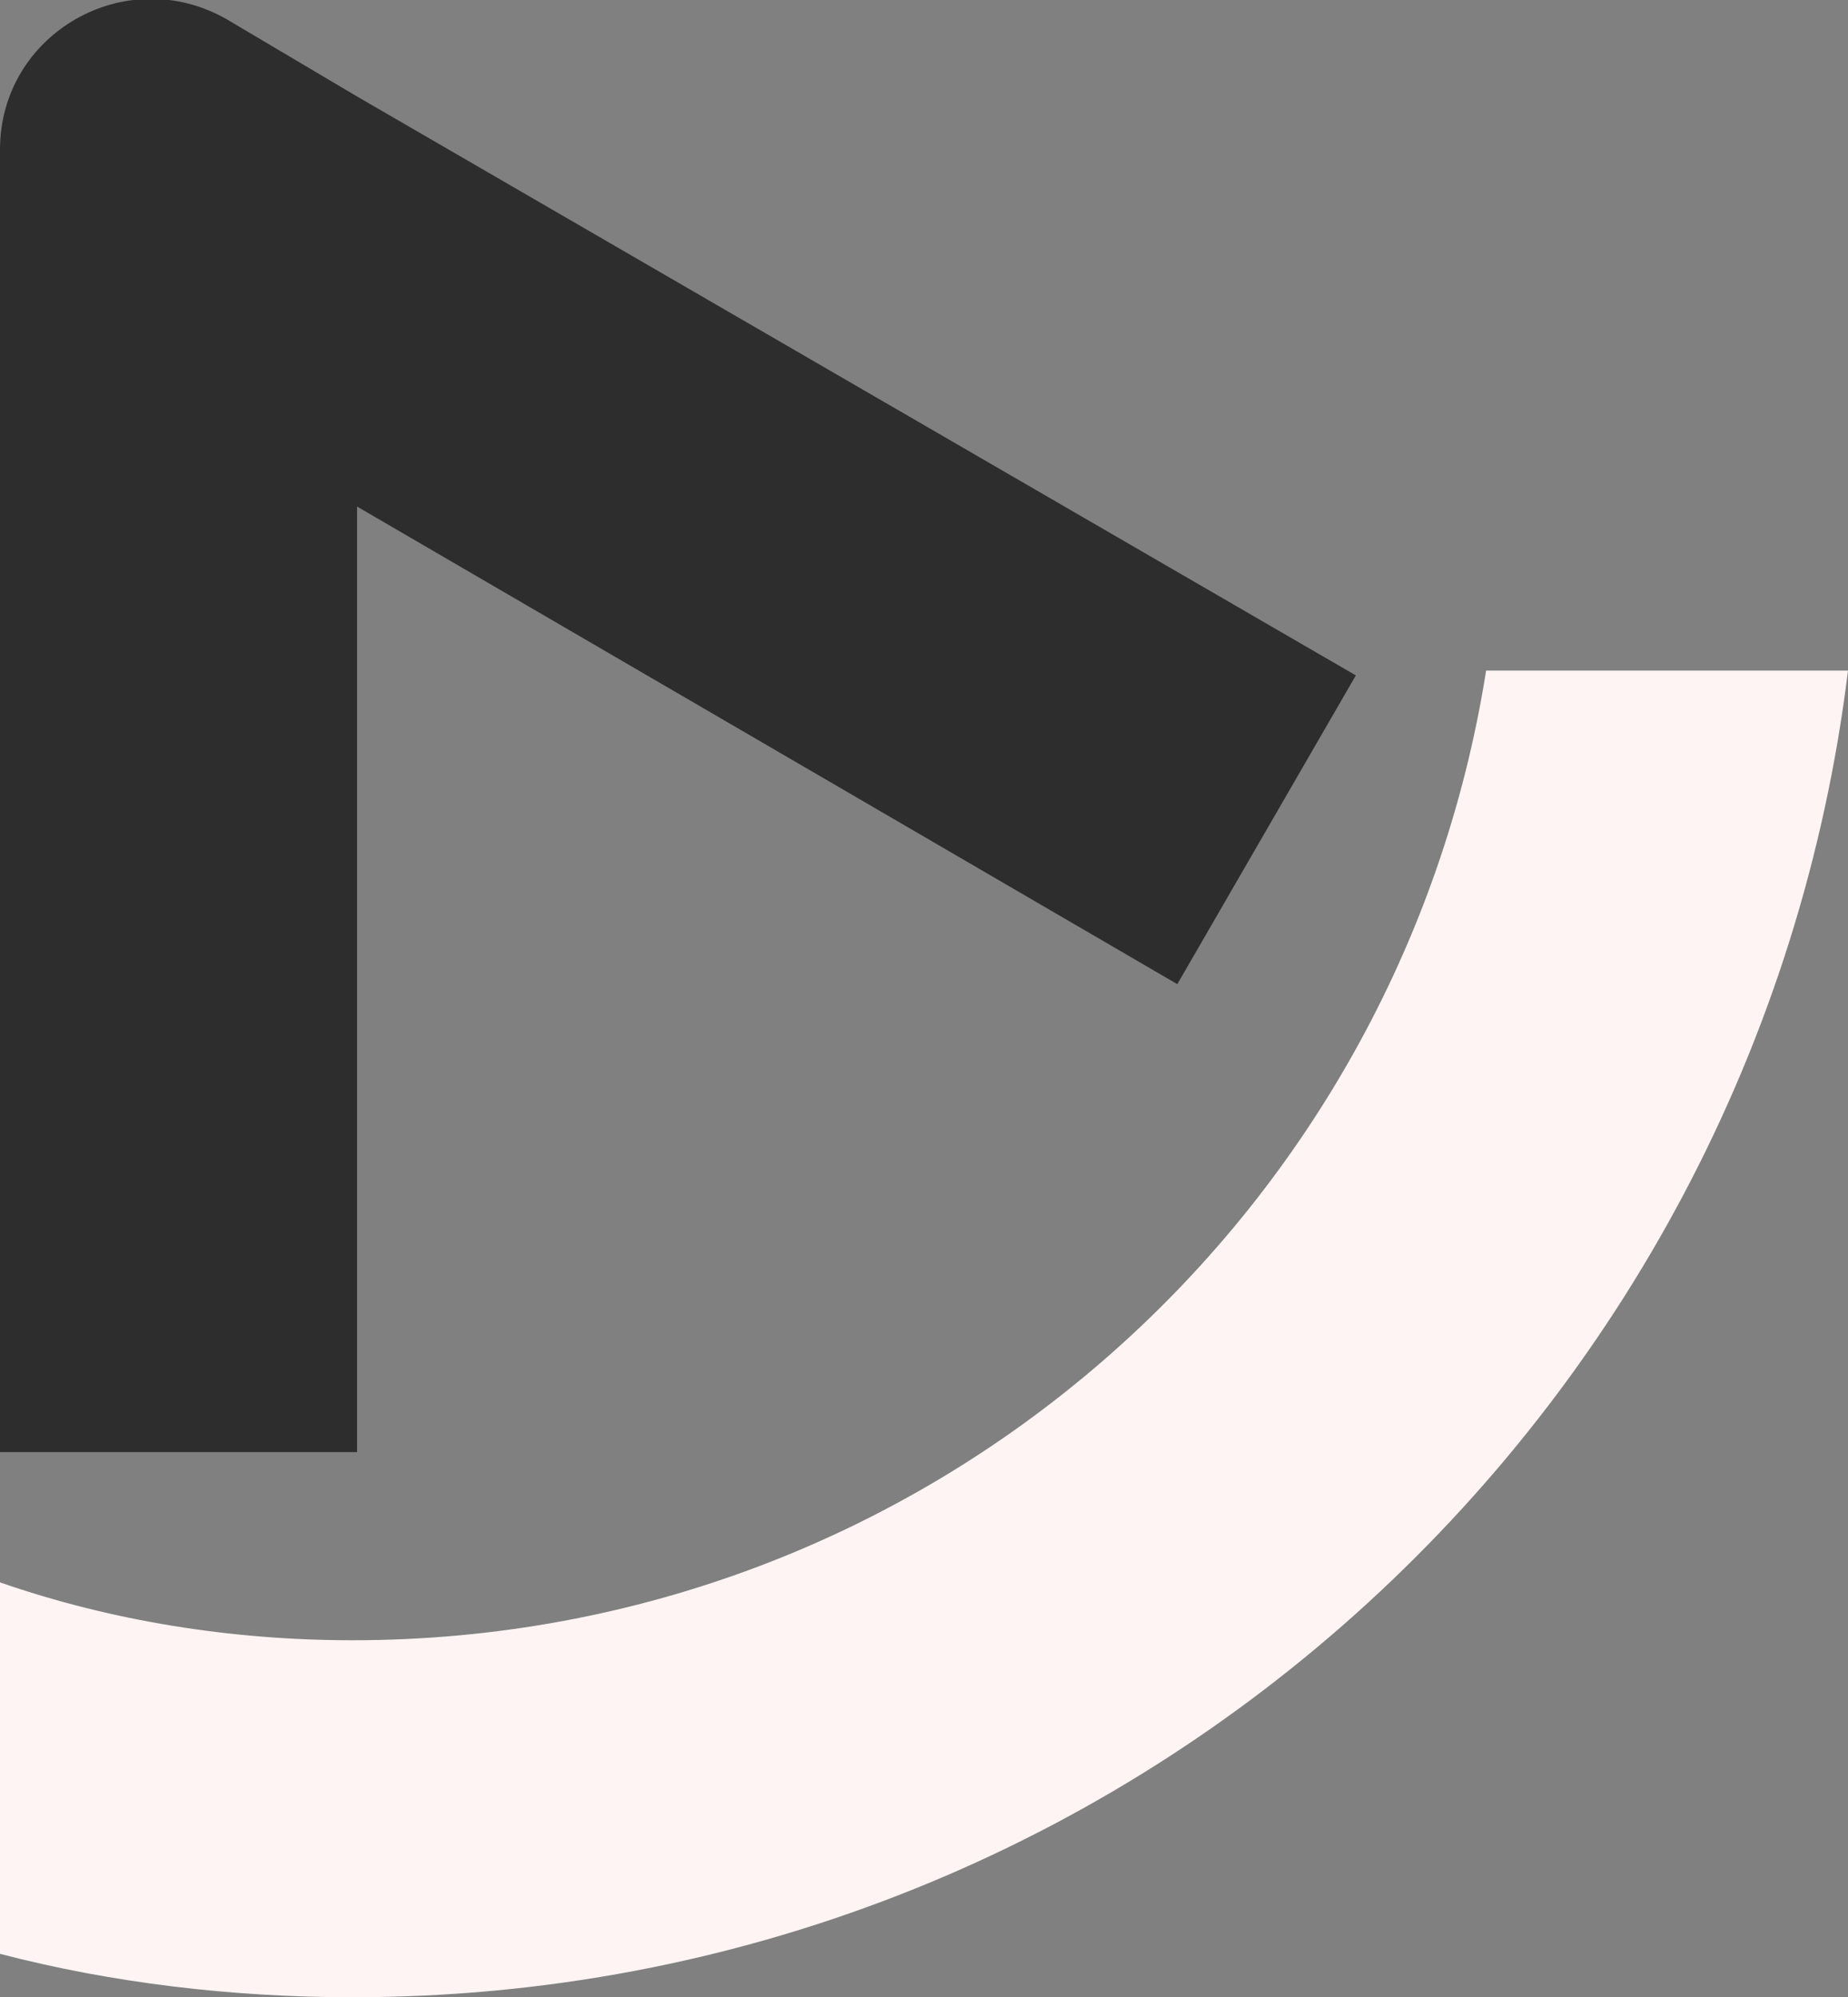
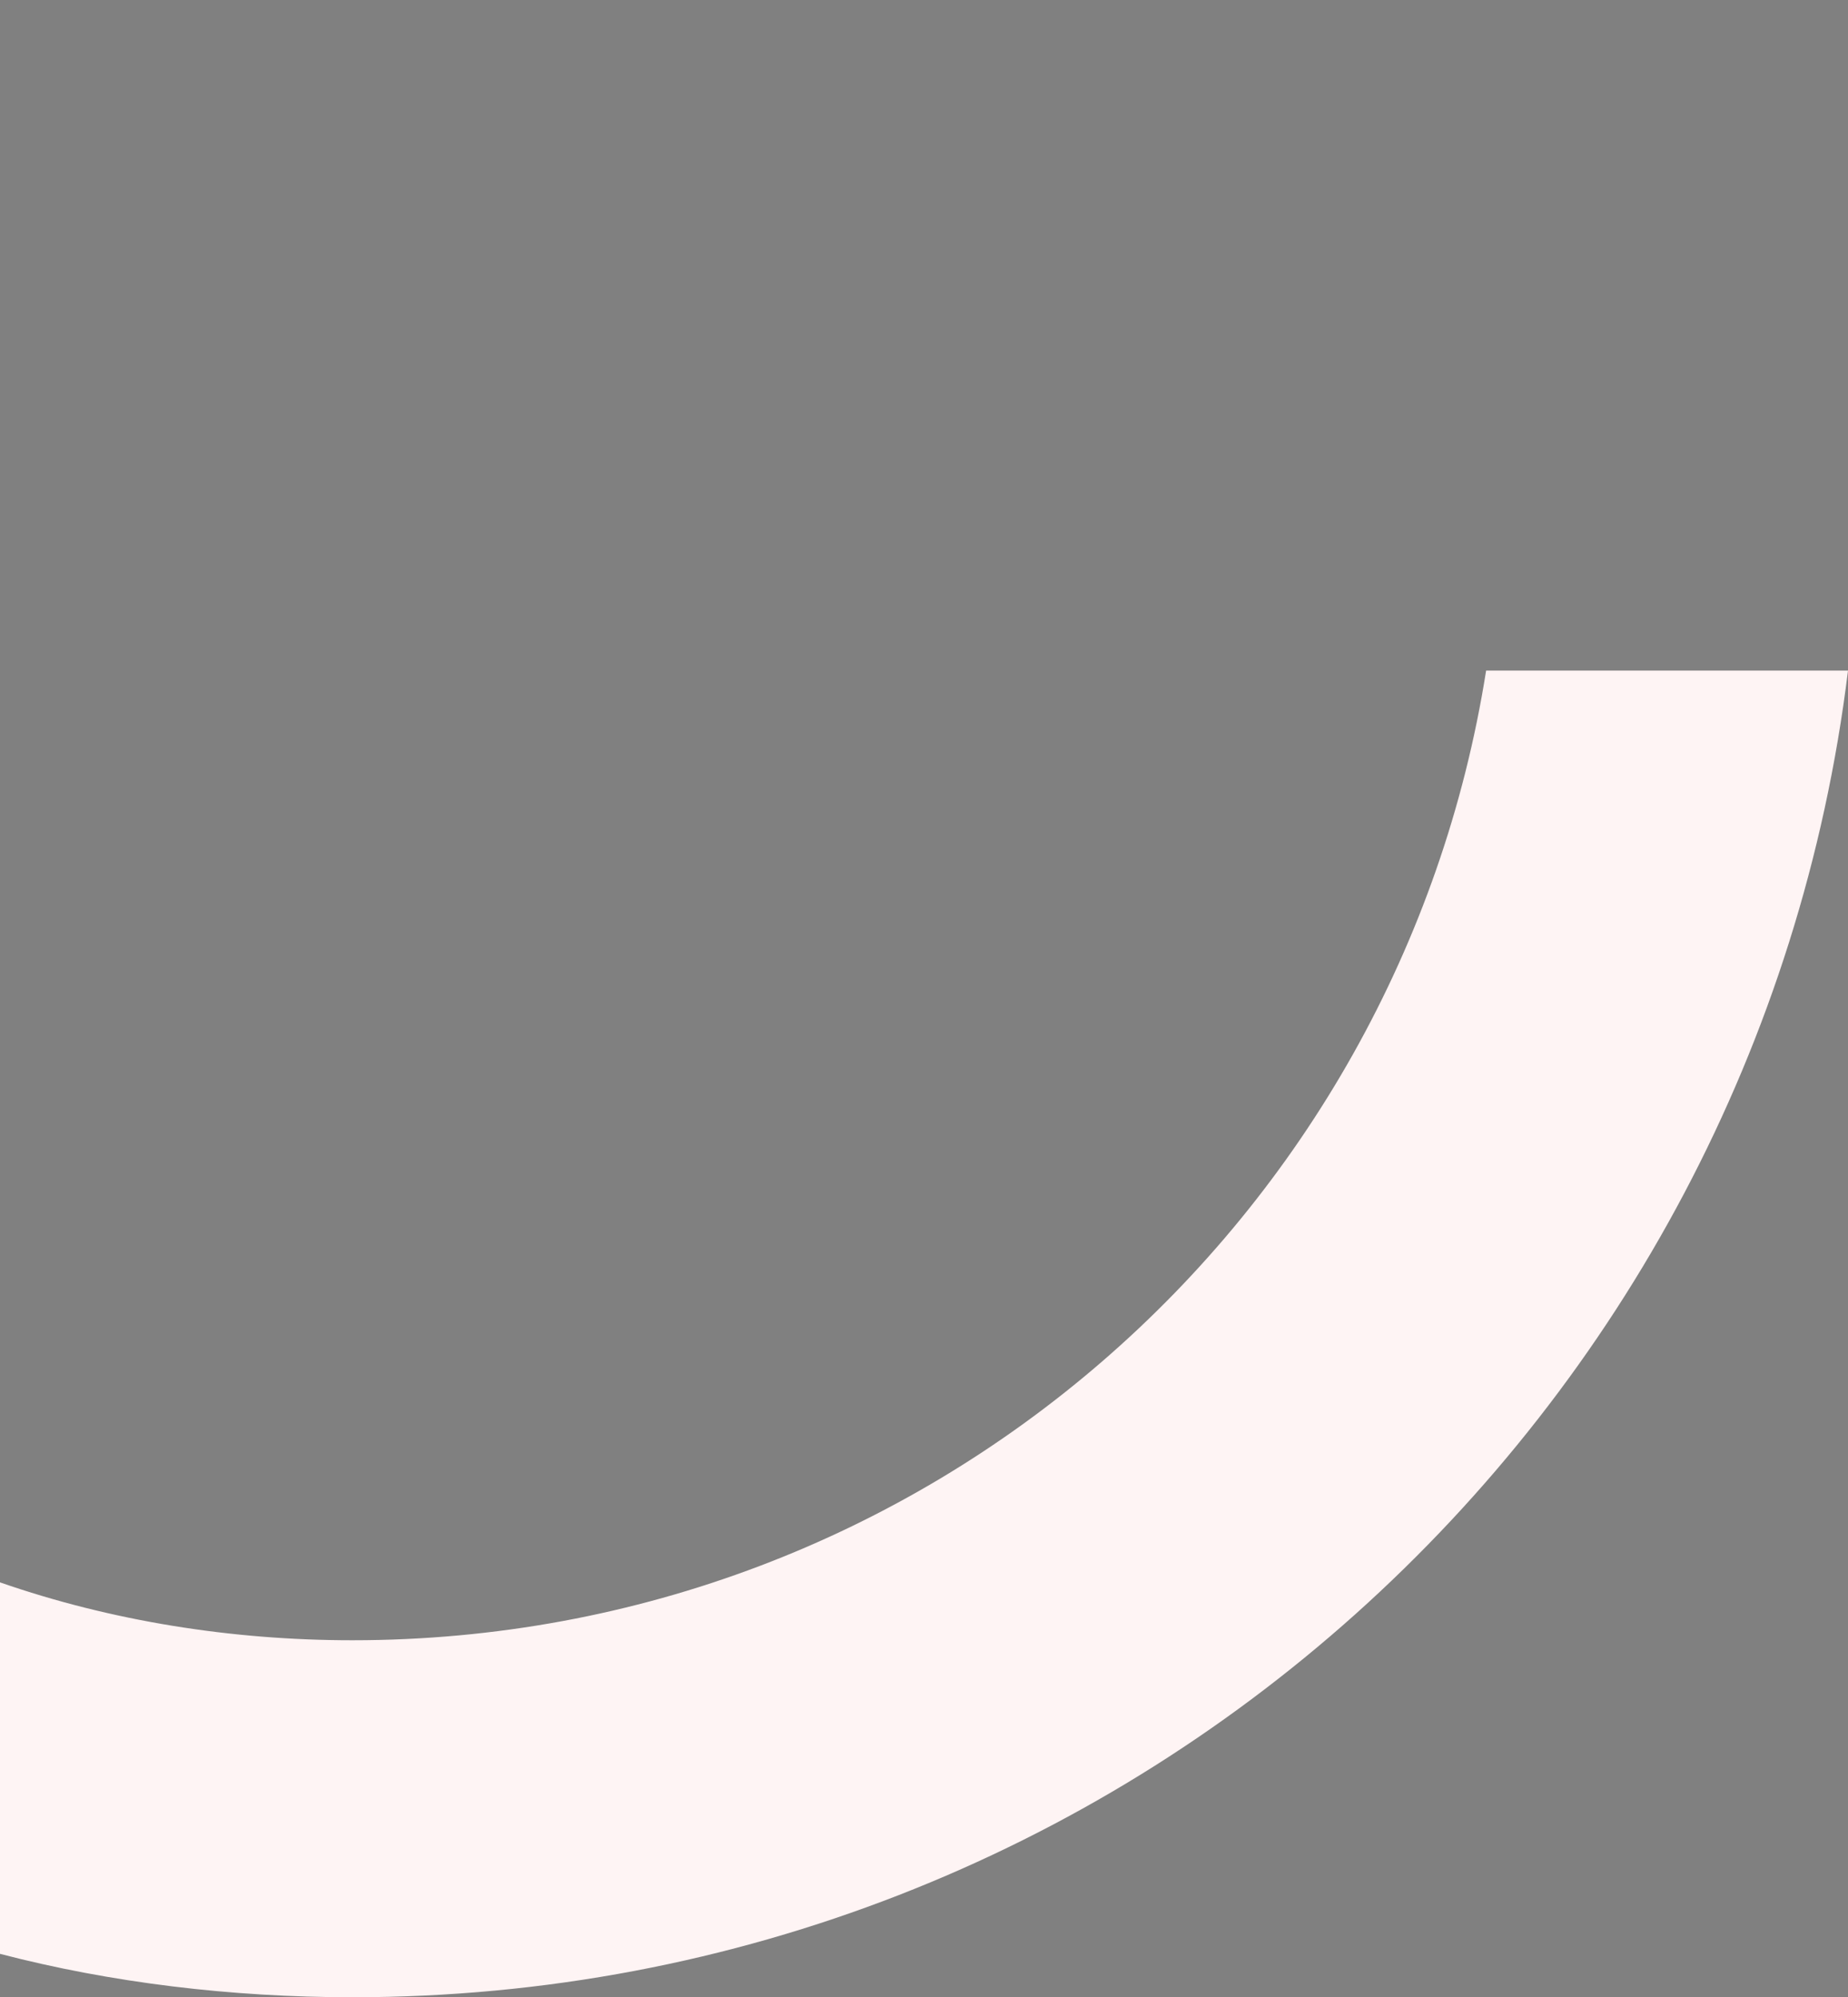
<svg xmlns="http://www.w3.org/2000/svg" version="1.1" id="Laag_1" x="0px" y="0px" viewBox="0 0 38.3 41.4" style="enable-background:new 0 0 38.3 41.4;" xml:space="preserve">
  <rect x="0" y="0" width="38.3" height="41.4" fill="#808080" stroke="none" />
  <style type="text/css">
	.st0{fill:#2D2D2D;}
	.st1{fill:#FEF4F4;}
</style>
-   <path class="st0" d="M28.1,14l-3.7,6.4l-17-9.9v19.6H0V6.2V3.1c0-2.4,2.6-3.9,4.7-2.7L7.4,2L28.1,14z" />
  <path class="st1" d="M7.3,34c-2.5,0-5-0.4-7.3-1.2v7.7c2.3,0.6,4.8,0.9,7.3,0.9c16,0,29.1-12,31-27.5h-7.5C29,25.3,19.2,34,7.3,34z" />
</svg>